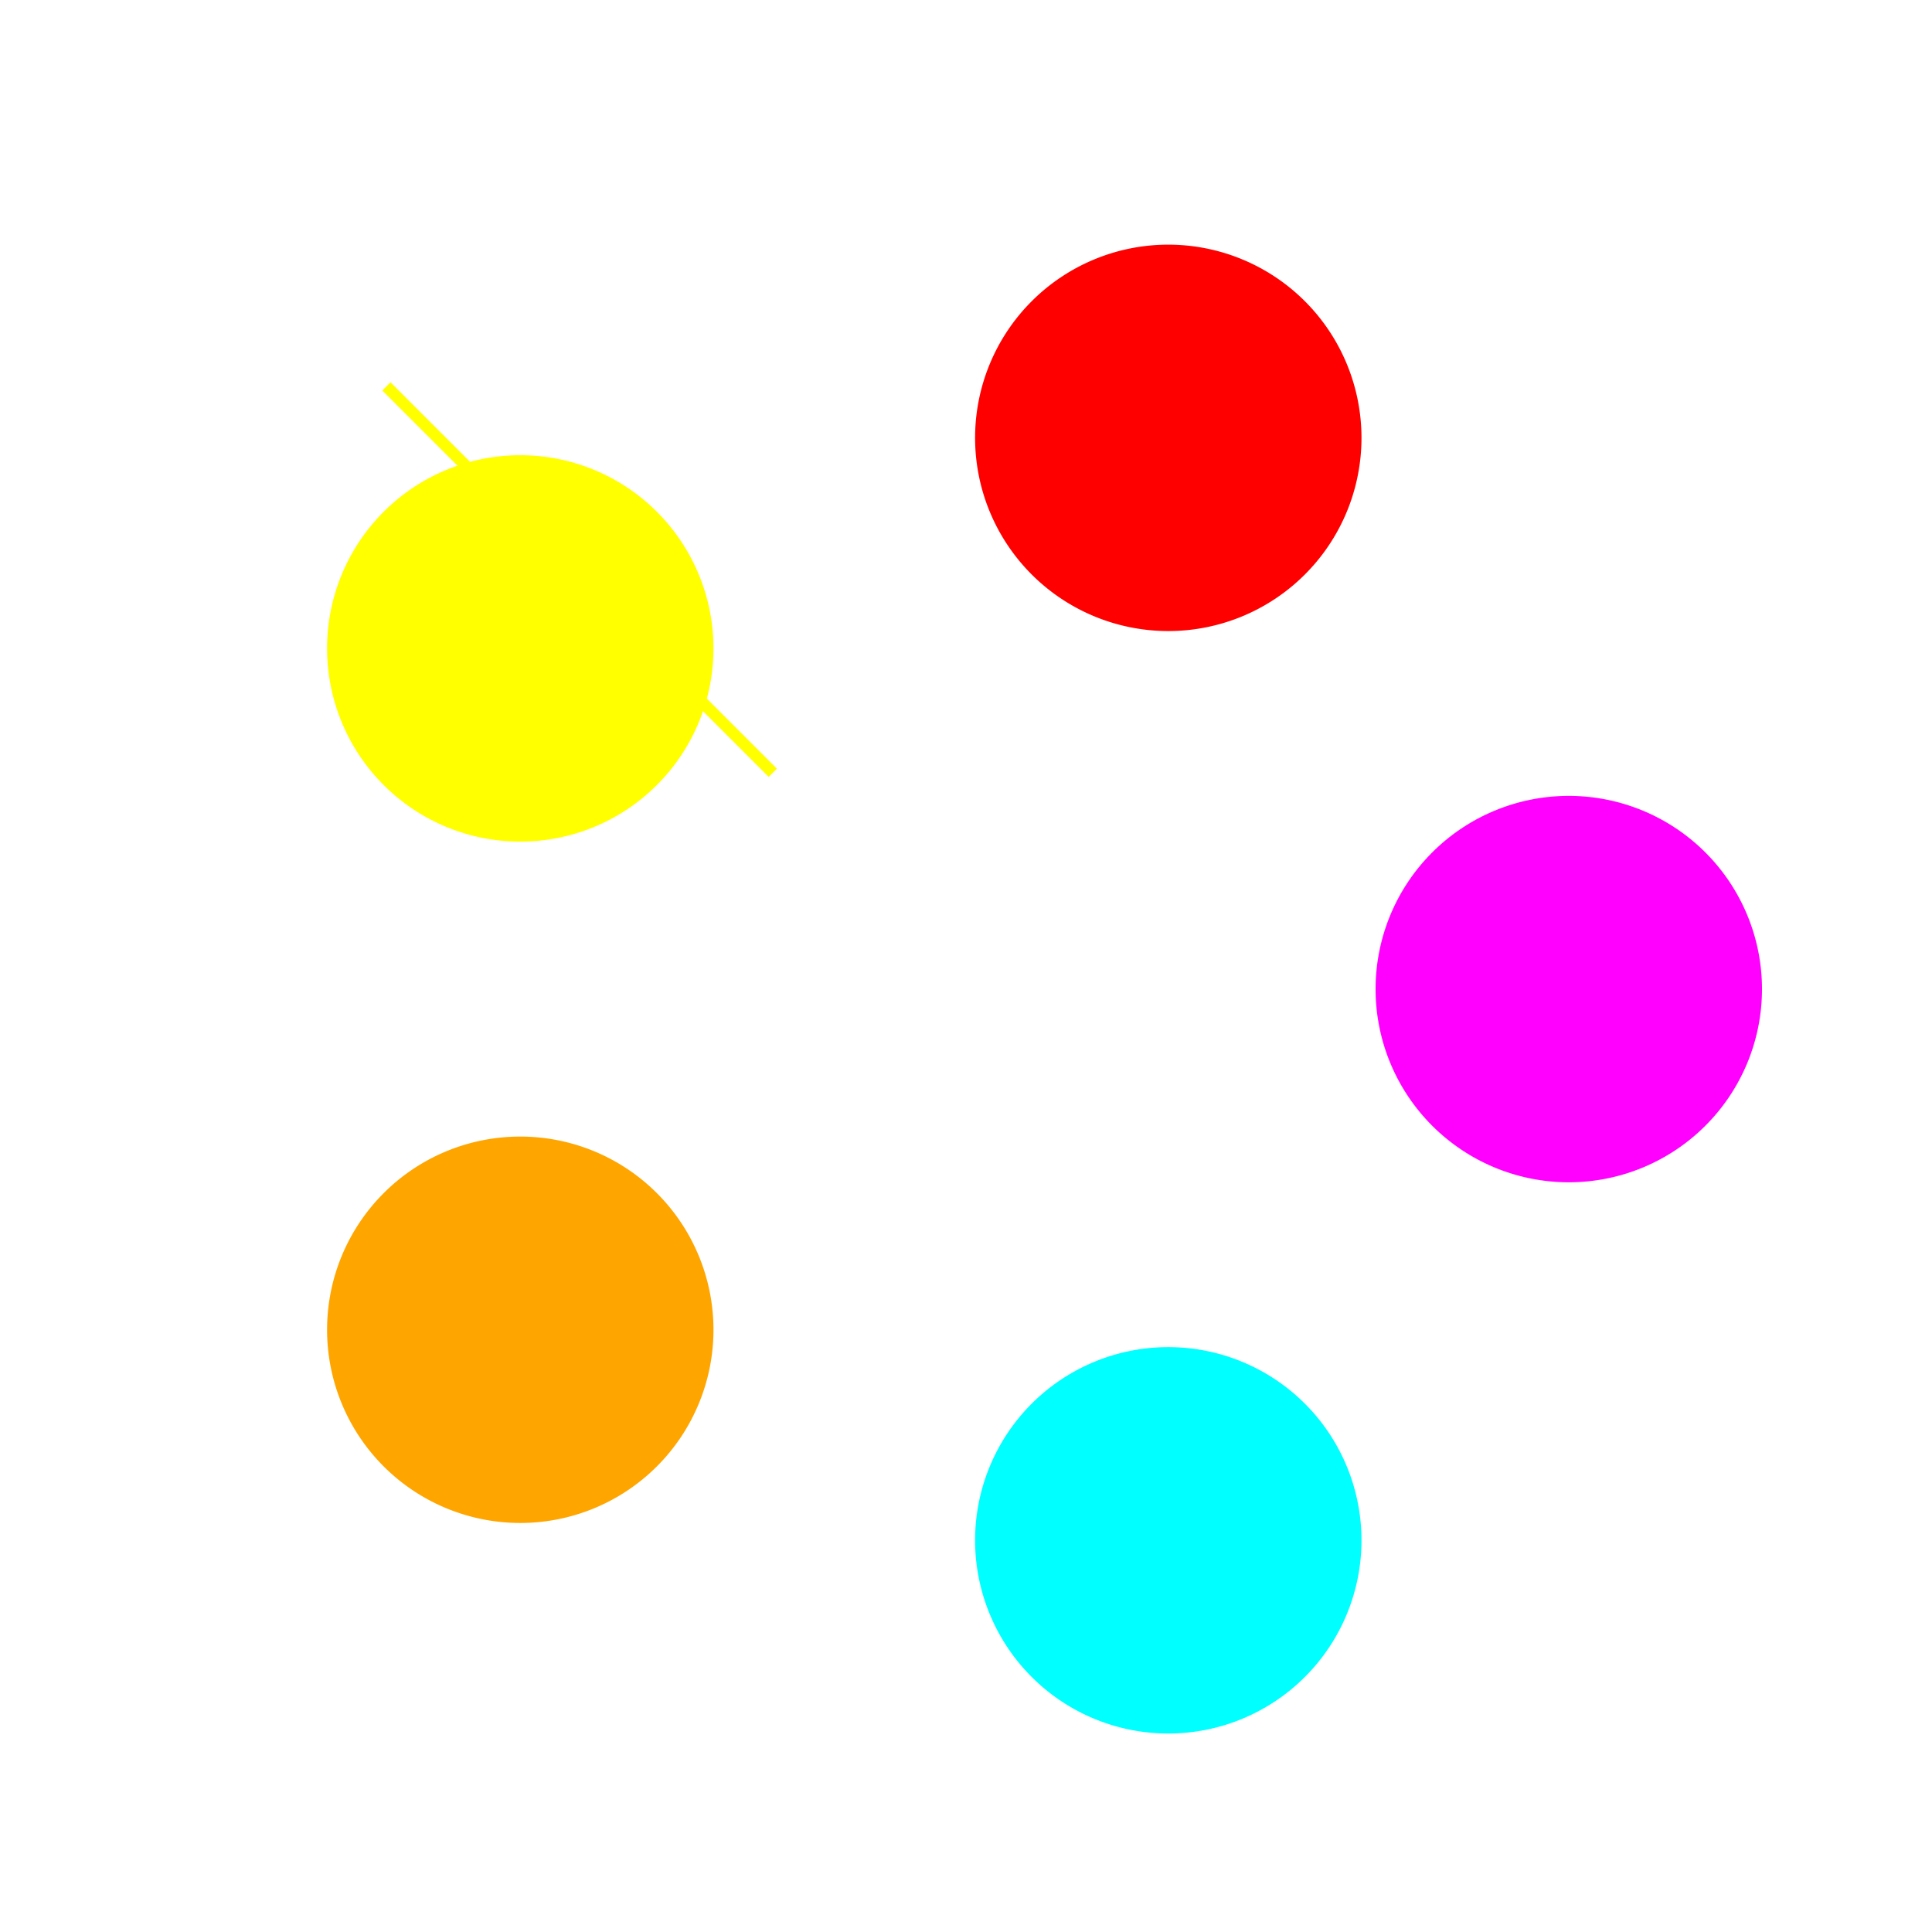
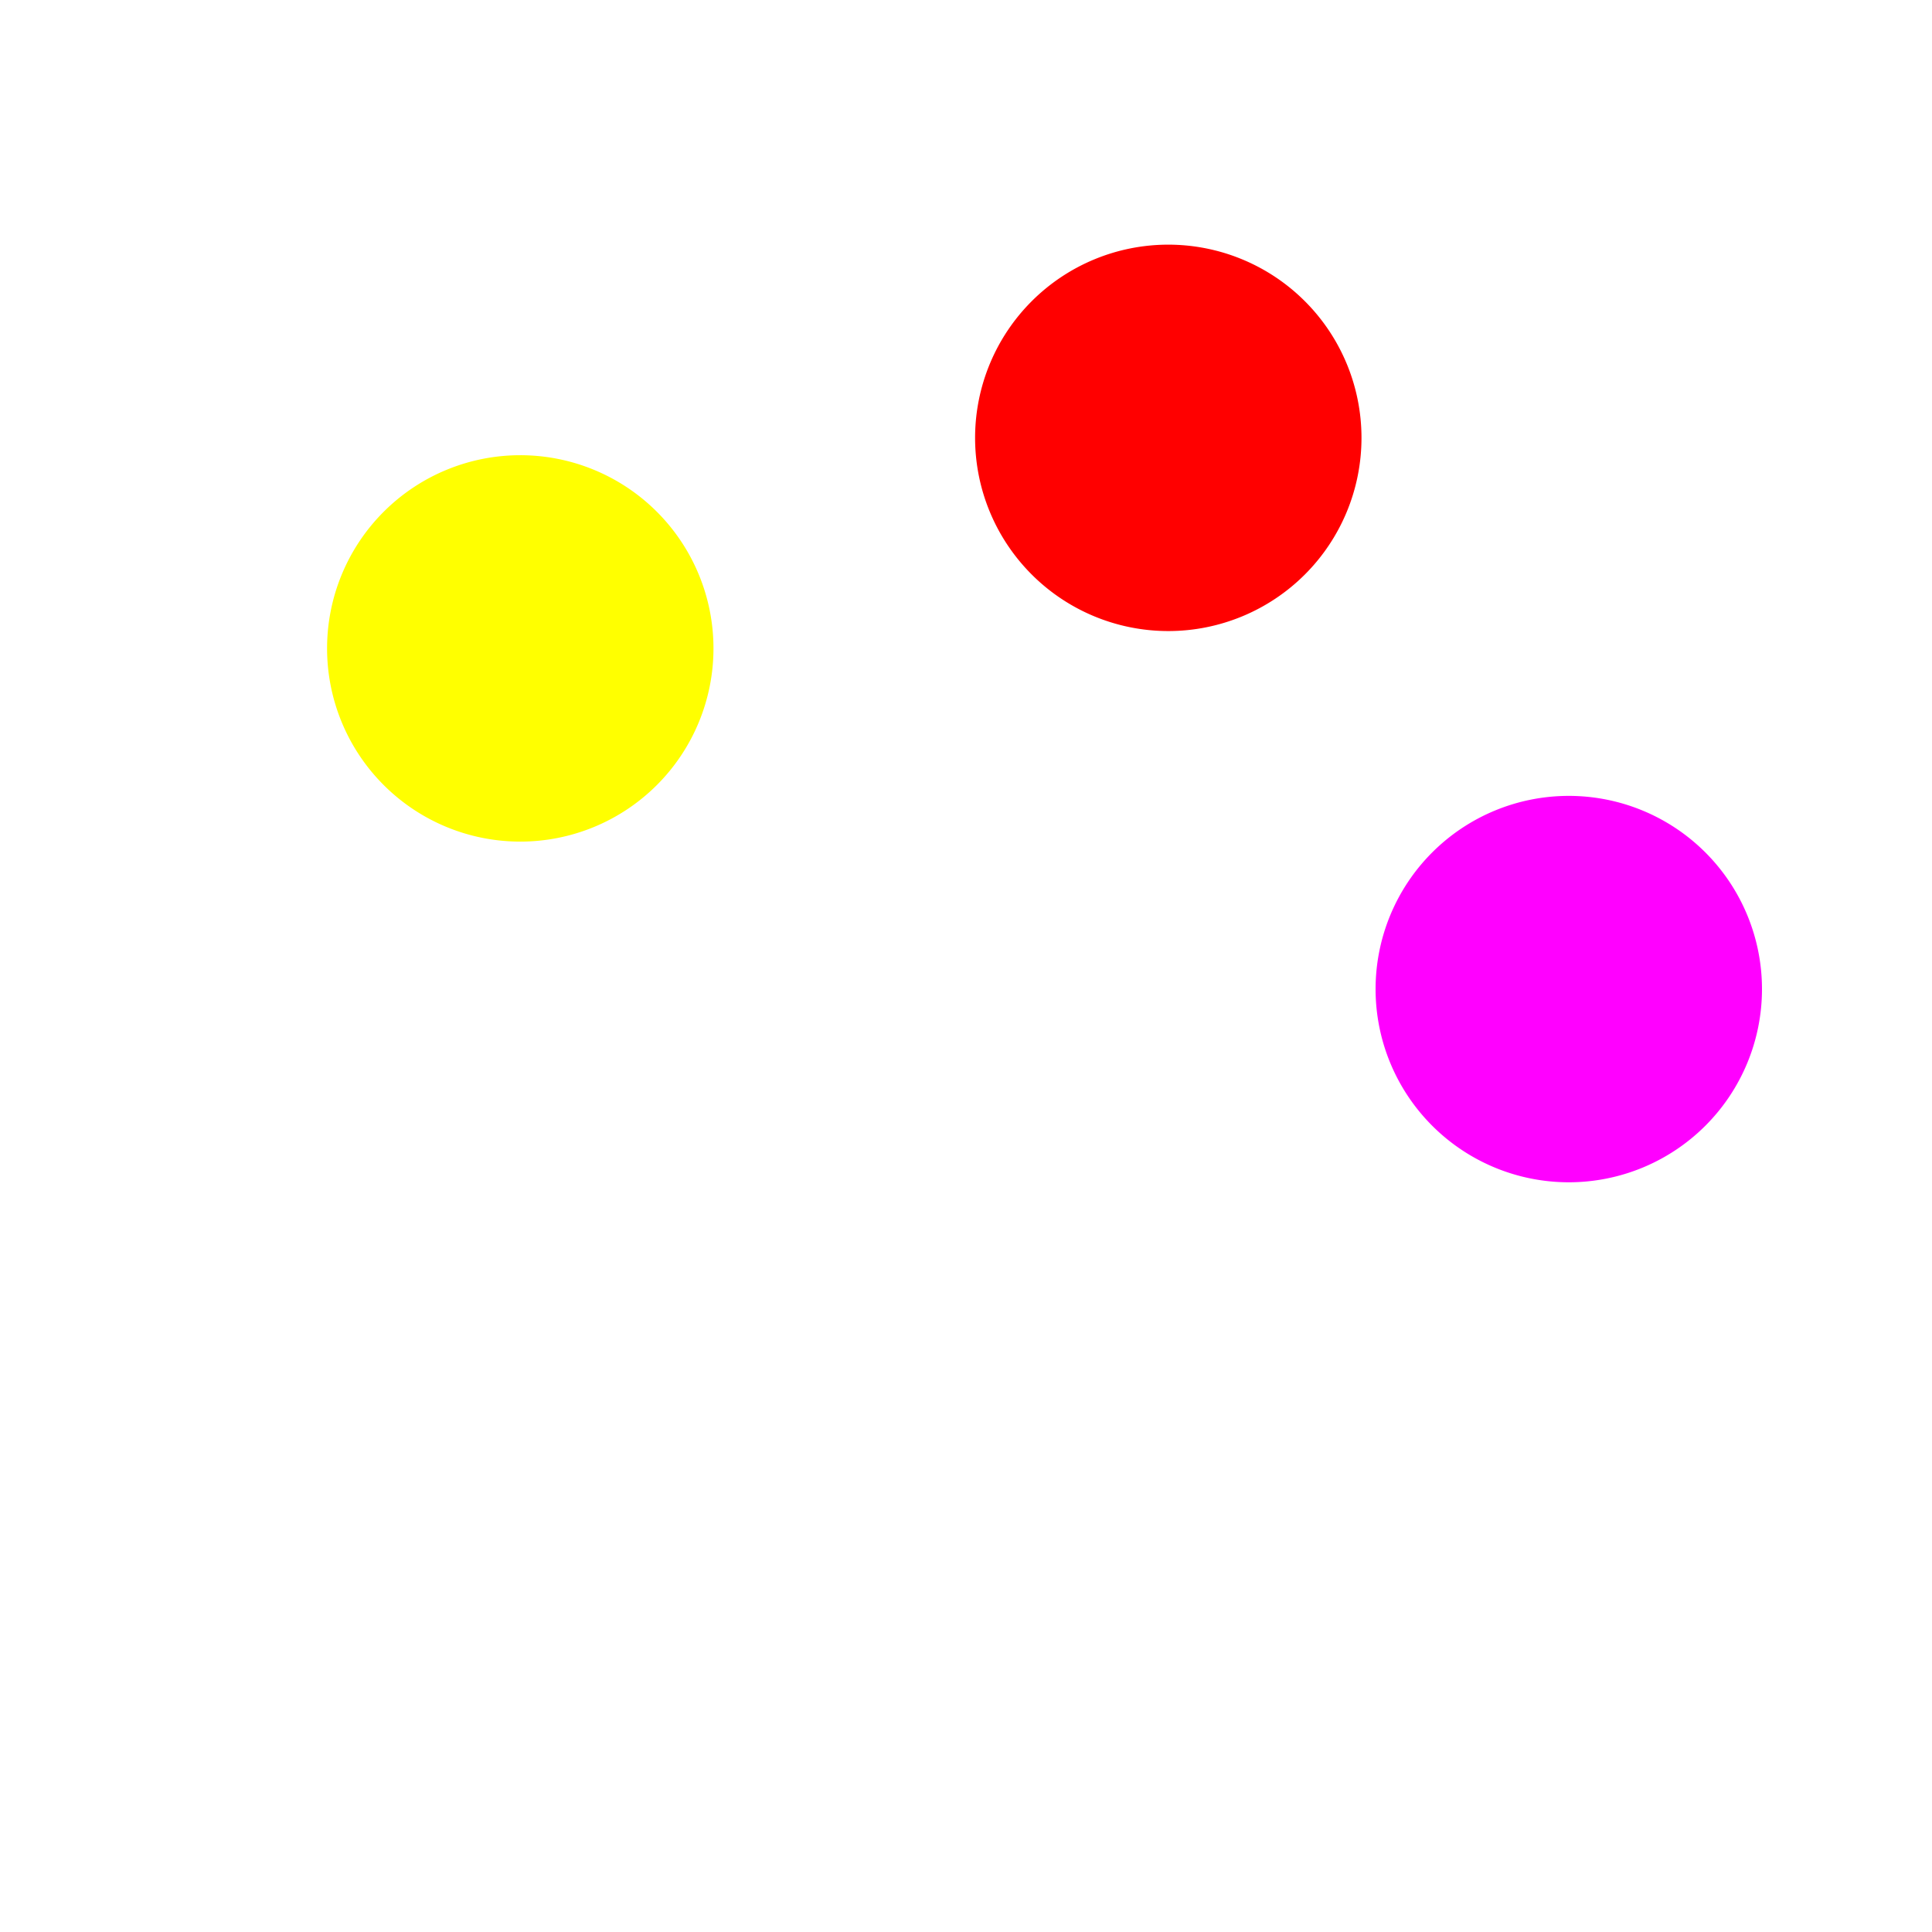
<svg xmlns="http://www.w3.org/2000/svg" width="500" height="500">
  <defs>
    <linearGradient id="c2s_1" x1="0px" x2="0px" y1="0px" y2="512px" gradientUnits="userSpaceOnUse" />
  </defs>
  <g>
    <rect fill="url(#c2s_1)" stroke="none" x="0" y="0" width="512" height="512" />
    <path fill="#FF00FF" stroke="none" paint-order="stroke fill markers" d=" M 456 256 A 50 50 0 1 1 456 255.95" />
-     <path fill="#00FFFF" stroke="none" paint-order="stroke fill markers" d=" M 352.353 398.658 A 50 50 0 1 1 352.353 398.608" />
-     <path fill="#FFA500" stroke="none" paint-order="stroke fill markers" d=" M 184.647 344.168 A 50 50 0 1 1 184.647 344.118" />
    <path fill="#FFFF00" stroke="none" paint-order="stroke fill markers" d=" M 184.647 167.832 A 50 50 0 1 1 184.647 167.782" />
    <path fill="#FF0000" stroke="none" paint-order="stroke fill markers" d=" M 352.353 113.342 A 50 50 0 1 1 352.353 113.292" />
-     <path fill="none" stroke="#FFFF00" paint-order="fill stroke markers" d=" M 100 100 L 200 200" stroke-miterlimit="10" stroke-width="3" stroke-dasharray="" />
  </g>
</svg>